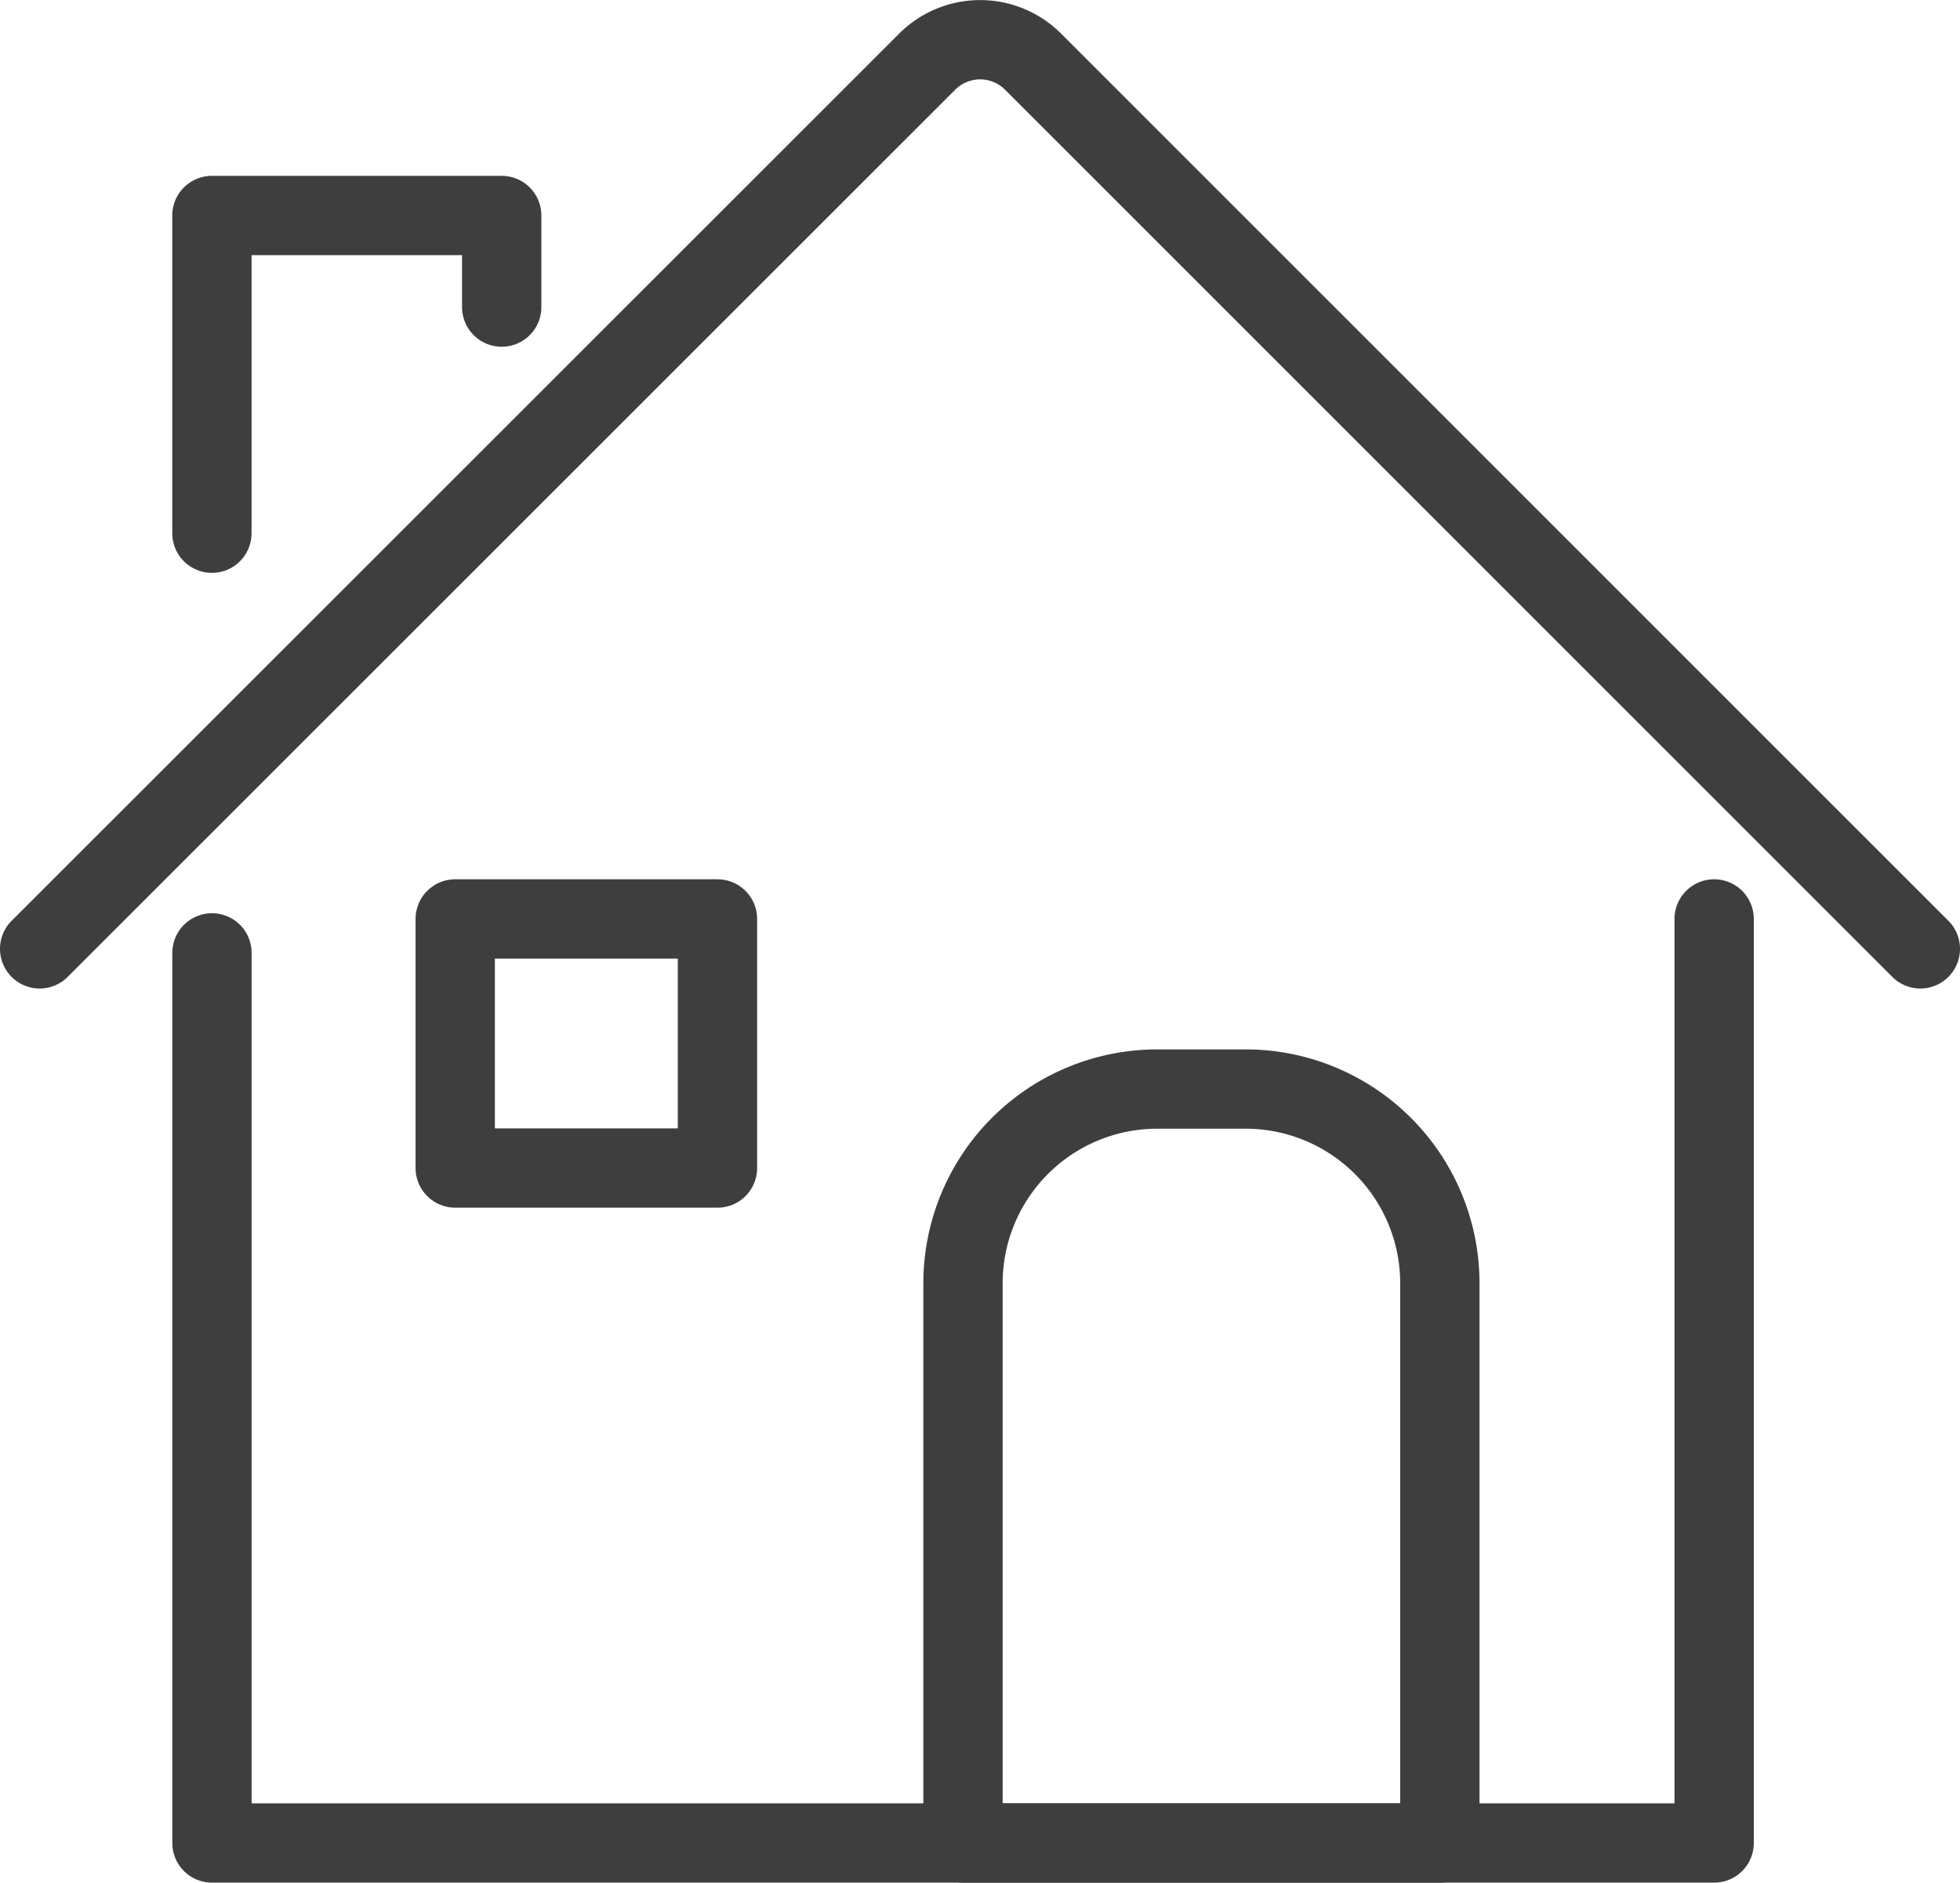
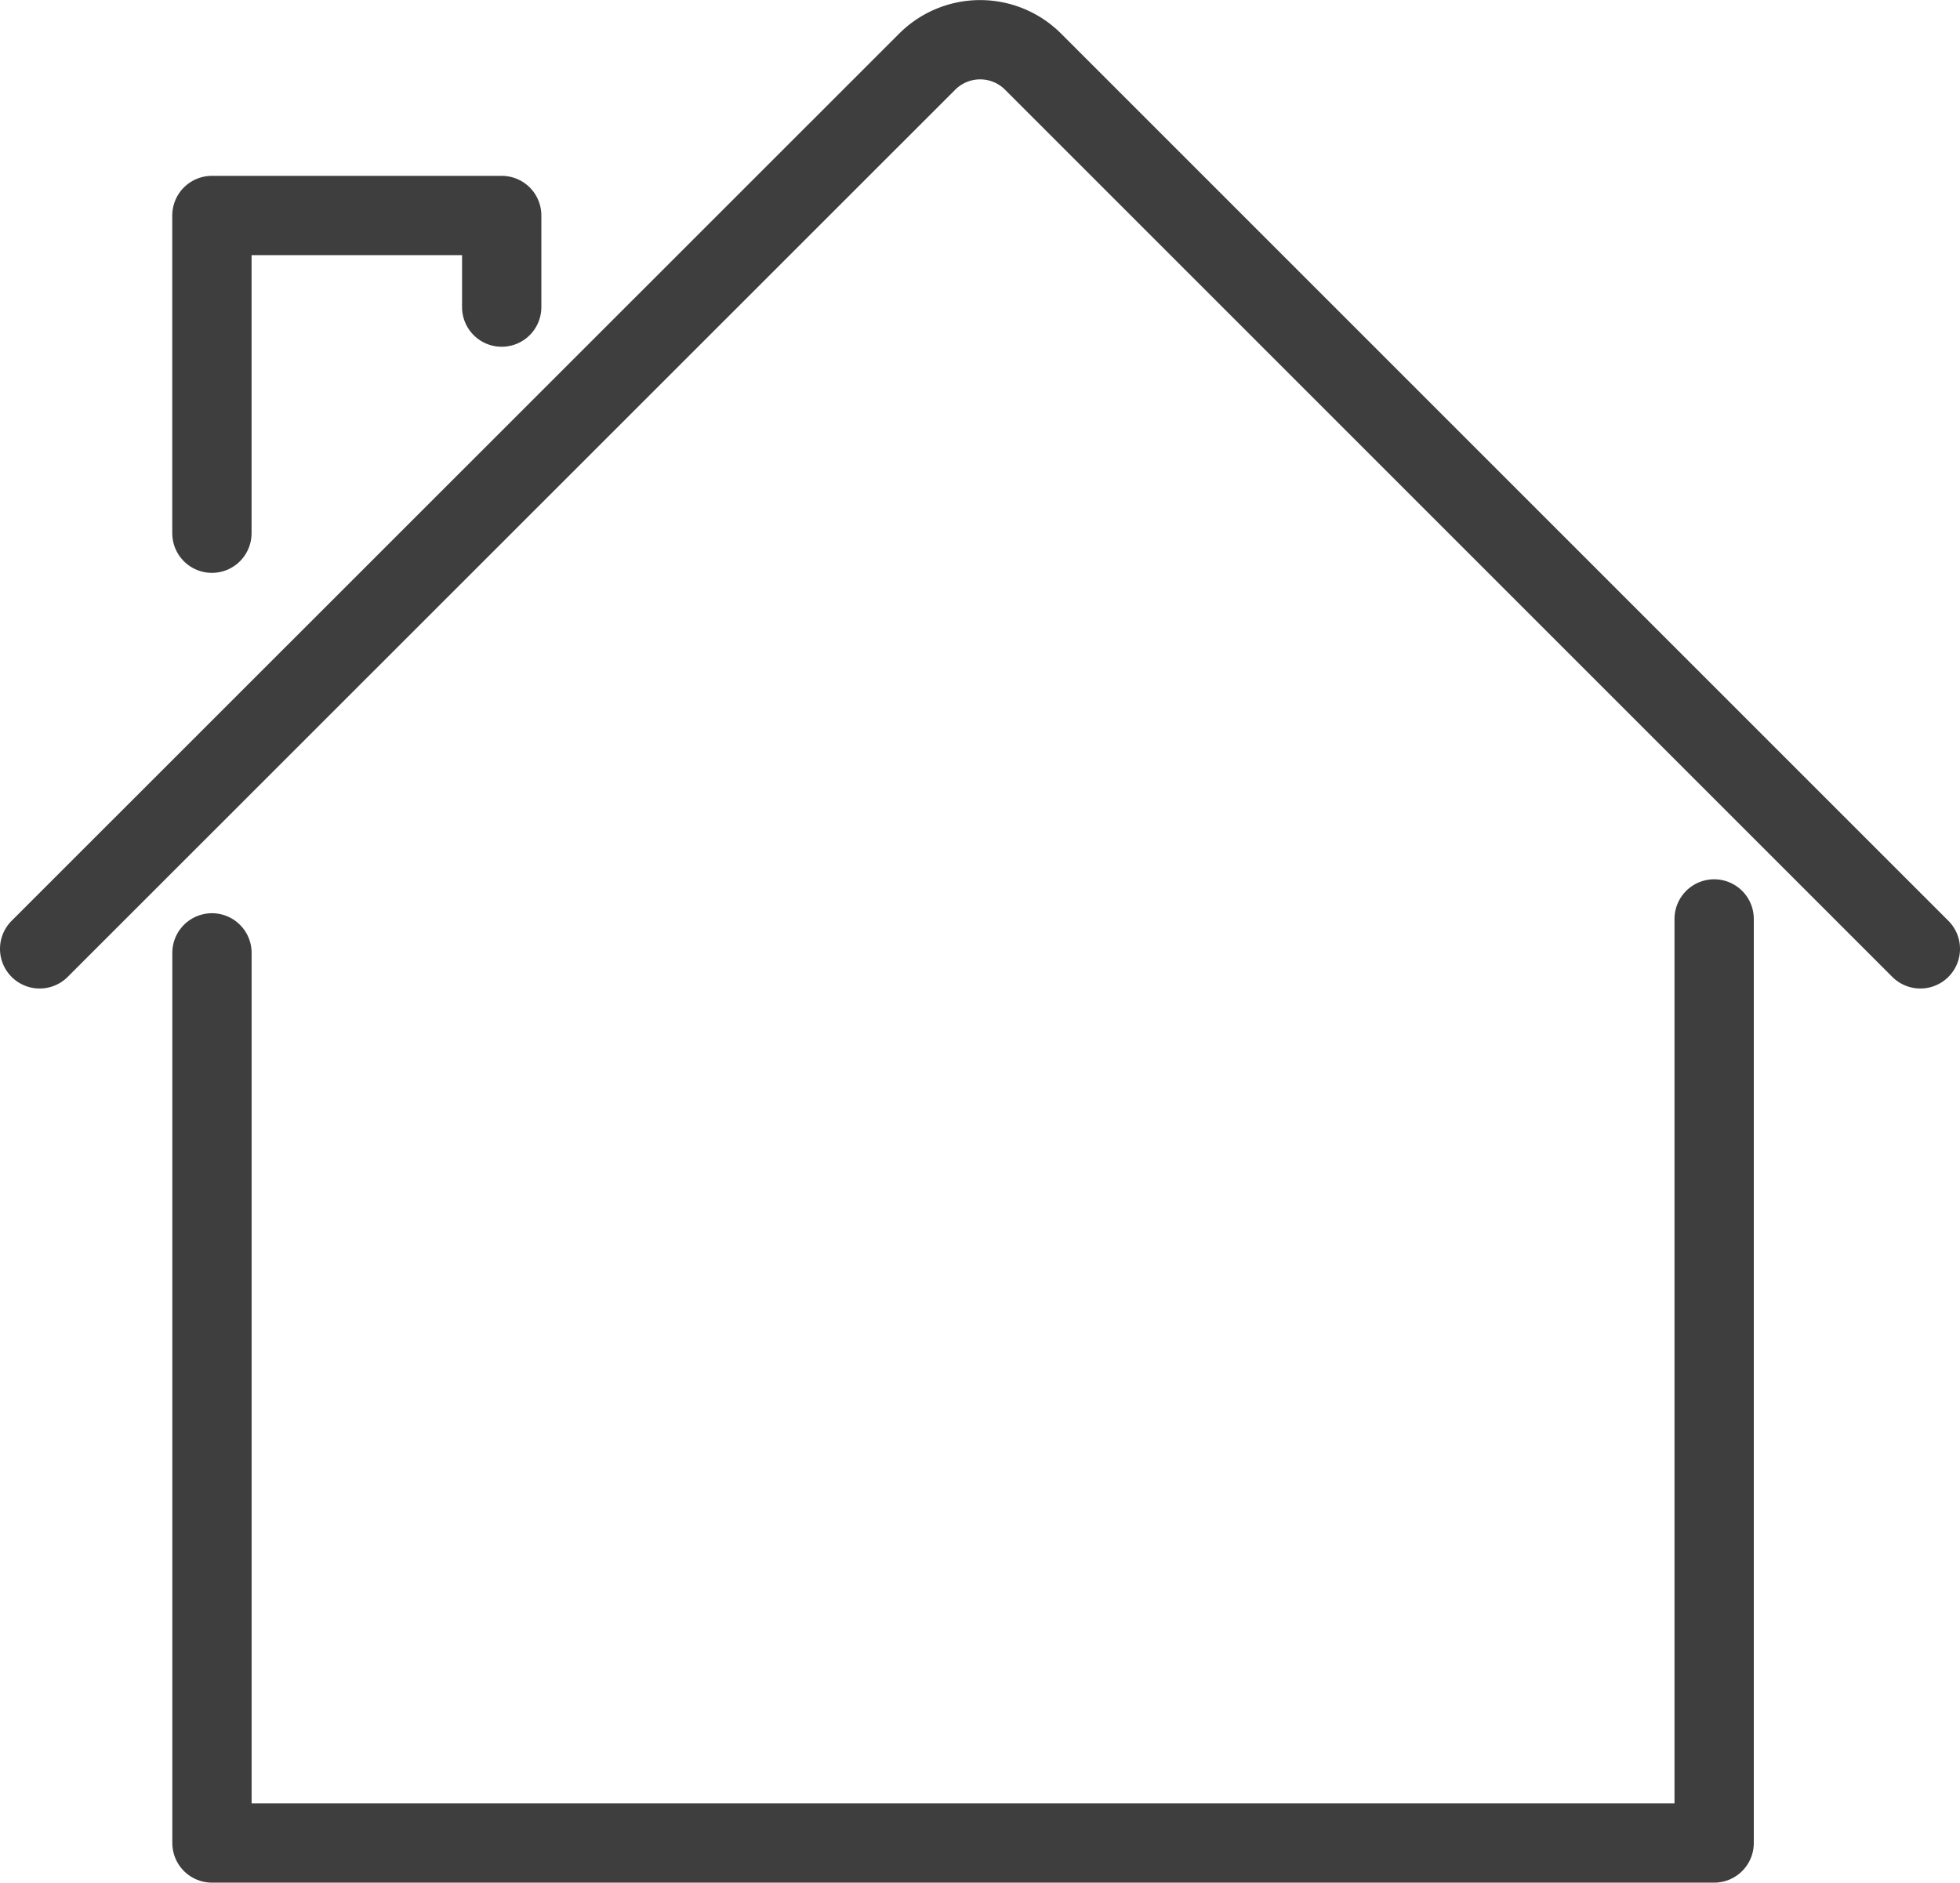
<svg xmlns="http://www.w3.org/2000/svg" width="37.071" height="35.611" viewBox="0 0 37.071 35.611">
  <defs>
    <clipPath id="clip-path">
      <rect id="Rectangle_209" data-name="Rectangle 209" width="37.071" height="35.611" transform="translate(0 0)" fill="none" />
    </clipPath>
  </defs>
  <g id="maison" transform="translate(0 0)">
    <g id="Groupe_755" data-name="Groupe 755" clip-path="url(#clip-path)">
      <path id="Tracé_242" data-name="Tracé 242" d="M36.321,17.948,19.538,1.165a1.416,1.416,0,0,0-2,0L.75,17.948" fill="none" stroke="#3e3e3e" stroke-linecap="round" stroke-linejoin="round" stroke-width="1.5" />
      <path id="Tracé_243" data-name="Tracé 243" d="M32.421,17.382V34.861H4.009V18.024" fill="none" stroke="#3e3e3e" stroke-linecap="round" stroke-linejoin="round" stroke-width="1.5" />
-       <path id="Tracé_244" data-name="Tracé 244" d="M27.233,34.861H18.214V24.27A3.674,3.674,0,0,1,21.888,20.6h1.671a3.674,3.674,0,0,1,3.674,3.674Z" fill="none" stroke="#3e3e3e" stroke-linecap="round" stroke-linejoin="round" stroke-width="1.5" />
-       <rect id="Rectangle_208" data-name="Rectangle 208" width="4.96" height="4.712" transform="translate(8.61 17.382)" fill="none" stroke="#3e3e3e" stroke-linecap="round" stroke-linejoin="round" stroke-width="1.5" />
      <path id="Tracé_245" data-name="Tracé 245" d="M4.008,10.086V4.076H9.489V5.809" fill="none" stroke="#3e3e3e" stroke-linecap="round" stroke-linejoin="round" stroke-width="1.5" />
    </g>
  </g>
</svg>